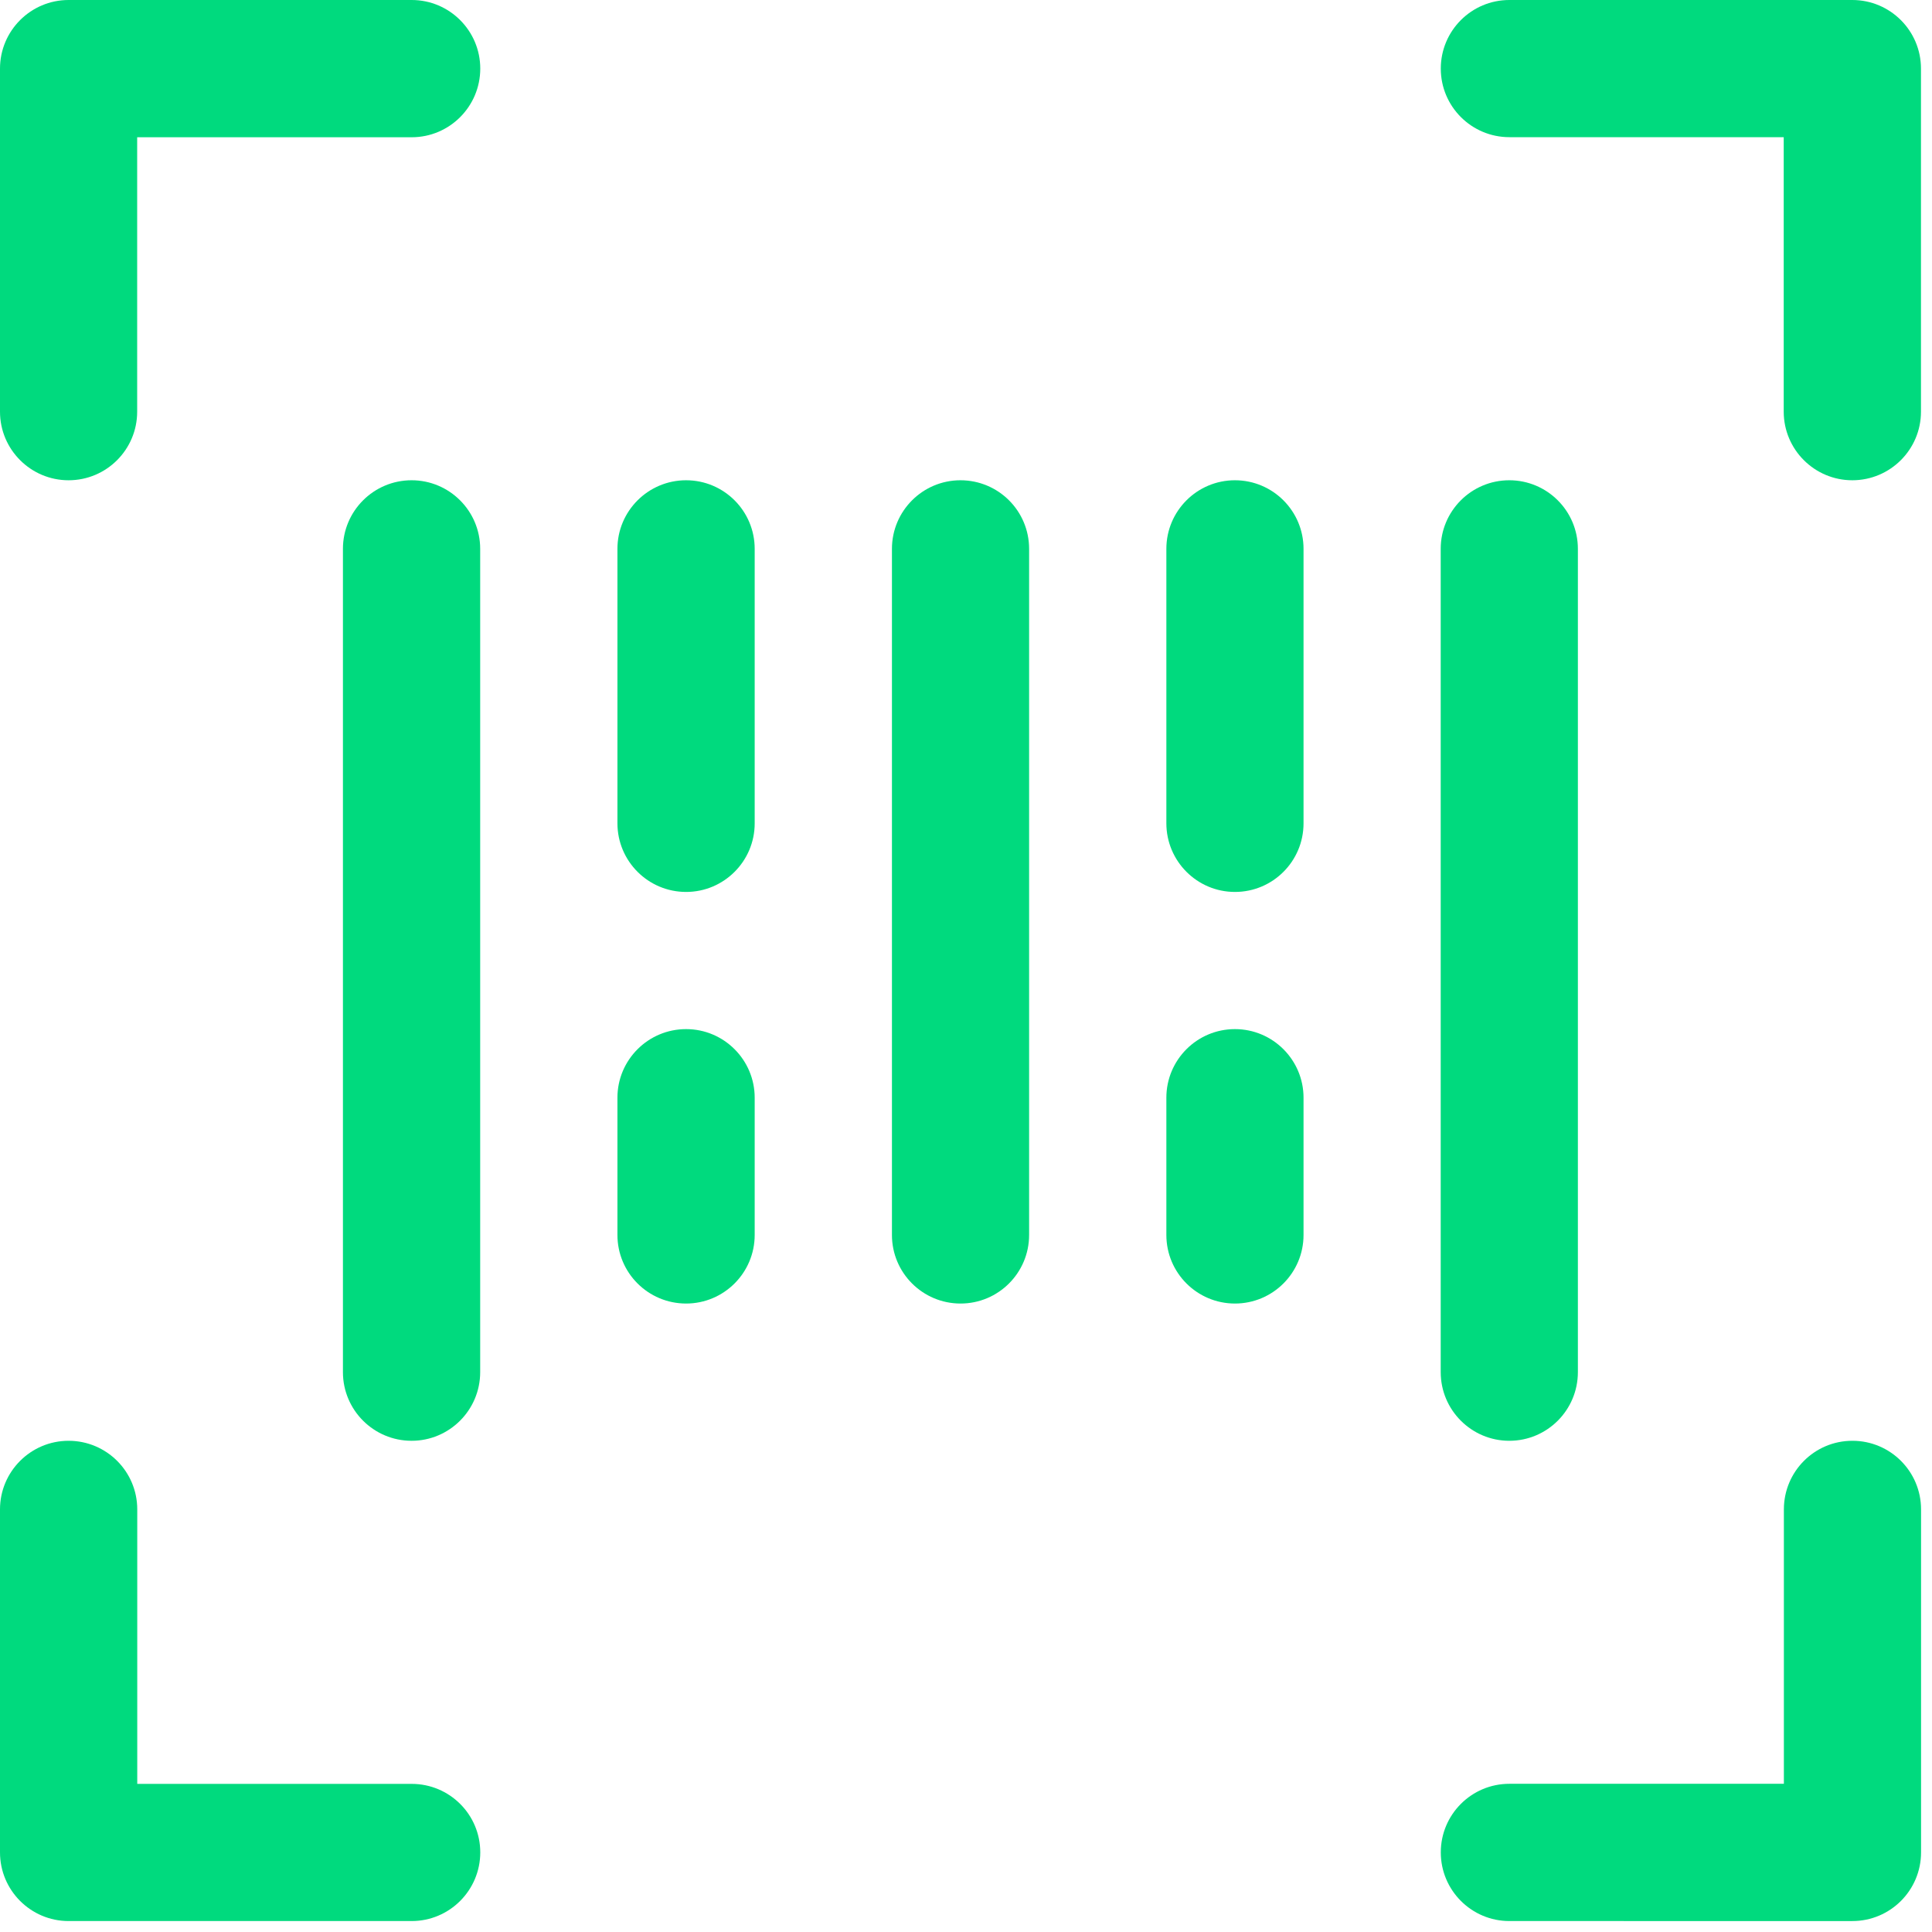
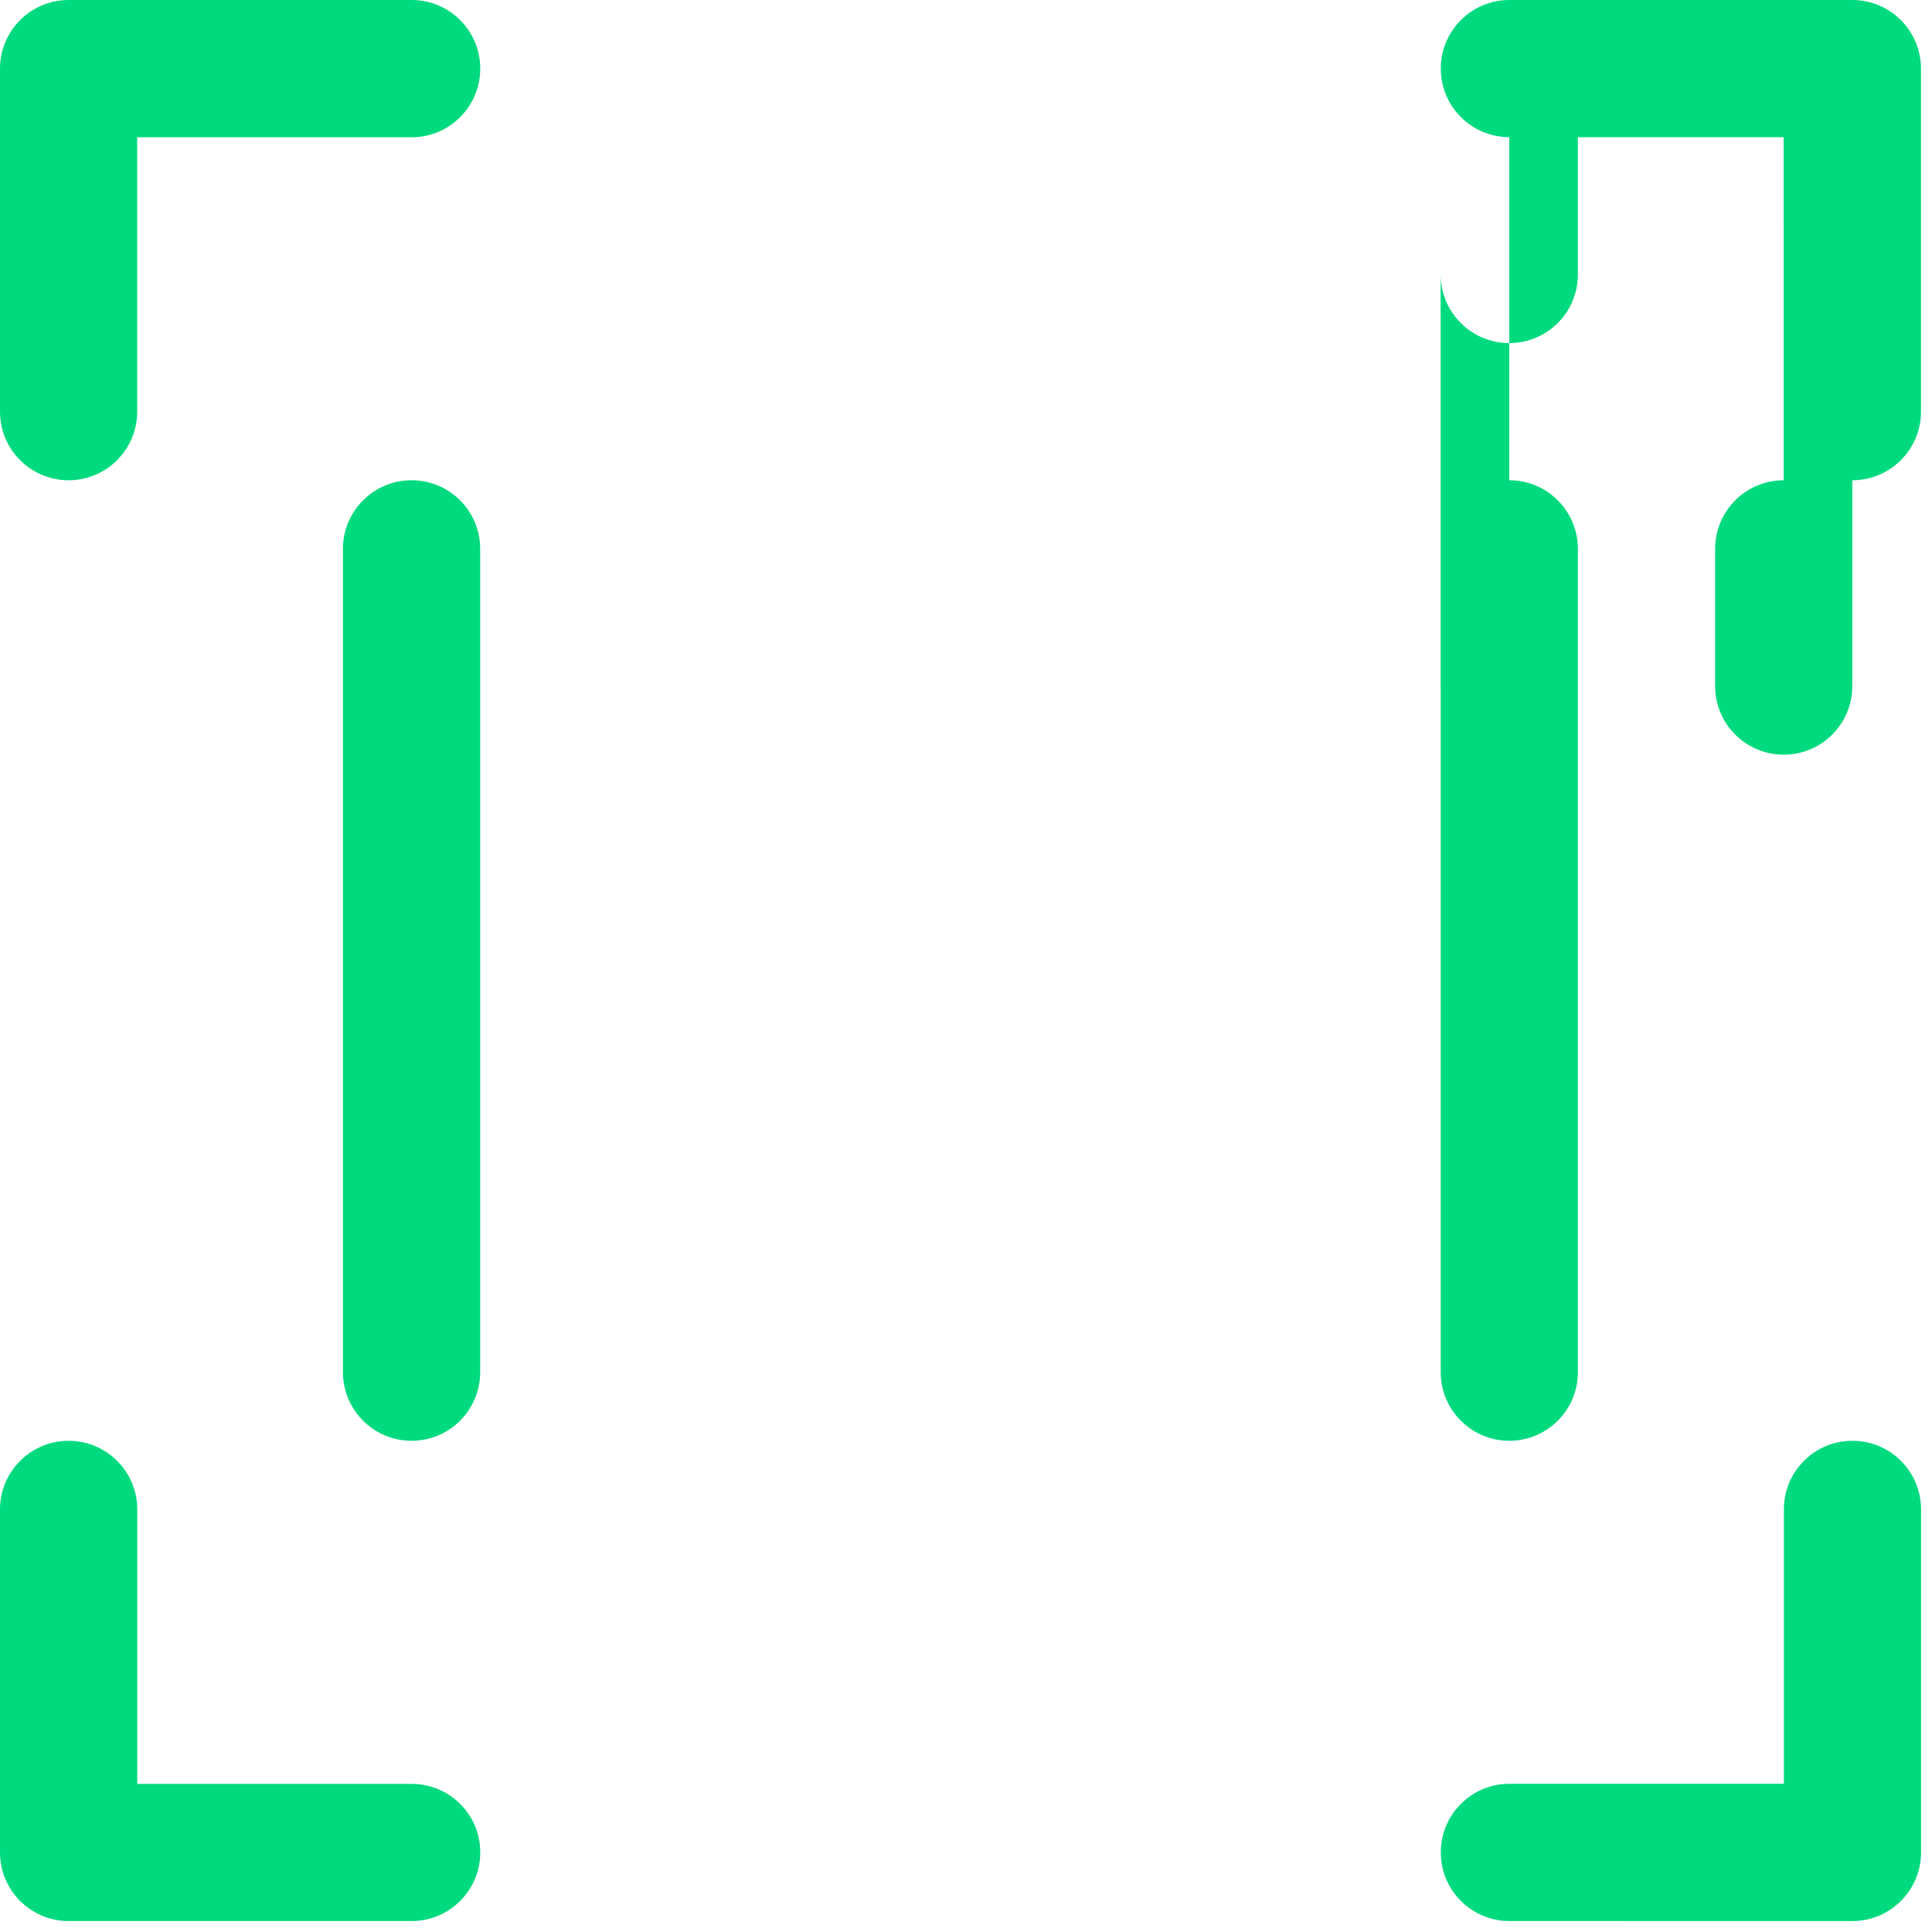
<svg xmlns="http://www.w3.org/2000/svg" width="24" height="24" viewBox="0 0 24 24">
  <g fill="none" fill-rule="evenodd">
    <g fill="#00da7e" fill-rule="nonzero">
      <g>
-         <path d="M.852 17.898c.471 0 .853.381.853.852v3.41h3.409c.47 0 .852.38.852.851s-.382.853-.852.853H.852c-.47 0-.852-.382-.852-.853V18.75c0-.47.382-.852.852-.852zm22.16 0c.47 0 .852.381.852.852v4.261c0 .471-.382.853-.853.853H18.75c-.47 0-.852-.382-.852-.853 0-.47.381-.852.852-.852h3.41V18.75c0-.47.38-.852.851-.852zM5.113 5.966c.47 0 .852.381.852.852v10.227c0 .471-.382.853-.852.853-.471 0-.853-.382-.853-.853V6.818c0-.47.382-.852.853-.852zm13.636 0c.47 0 .852.381.852.852v10.227c0 .471-.381.853-.852.853-.47 0-.852-.382-.852-.853V6.818c0-.47.381-.852.852-.852zM8.523 12.784c.47 0 .852.382.852.852v1.705c0 .47-.382.852-.852.852-.471 0-.853-.381-.853-.852v-1.705c0-.47.382-.852.853-.852zm6.818 0c.47 0 .852.382.852.852v1.705c0 .47-.381.852-.852.852-.47 0-.852-.381-.852-.852v-1.705c0-.47.381-.852.852-.852zm-3.41-6.818c.472 0 .853.381.853.852v8.523c0 .47-.381.852-.852.852-.47 0-.852-.381-.852-.852V6.818c0-.47.381-.852.852-.852zm-3.408 0c.47 0 .852.381.852.852v3.41c0 .47-.382.852-.852.852-.471 0-.853-.382-.853-.853V6.818c0-.47.382-.852.853-.852zm6.818 0c.47 0 .852.381.852.852v3.41c0 .47-.381.852-.852.852-.47 0-.852-.382-.852-.853V6.818c0-.47.381-.852.852-.852zM5.114 0c.47 0 .852.382.852.852 0 .471-.382.853-.852.853h-3.41v3.409c0 .47-.381.852-.852.852-.47 0-.852-.382-.852-.852V.852C0 .382.382 0 .852 0zM23.01 0c.471 0 .853.382.853.852v4.262c0 .47-.382.852-.853.852-.47 0-.852-.382-.852-.852v-3.41H18.75c-.47 0-.852-.381-.852-.852 0-.47.381-.852.852-.852z" transform="translate(-441 -412) translate(441 412)" />
+         <path d="M.852 17.898c.471 0 .853.381.853.852v3.41h3.409c.47 0 .852.38.852.851s-.382.853-.852.853H.852c-.47 0-.852-.382-.852-.853V18.75c0-.47.382-.852.852-.852zm22.16 0c.47 0 .852.381.852.852v4.261c0 .471-.382.853-.853.853H18.75c-.47 0-.852-.382-.852-.853 0-.47.381-.852.852-.852h3.41V18.75c0-.47.38-.852.851-.852zM5.113 5.966c.47 0 .852.381.852.852v10.227c0 .471-.382.853-.852.853-.471 0-.853-.382-.853-.853V6.818c0-.47.382-.852.853-.852zm13.636 0c.47 0 .852.381.852.852v10.227c0 .471-.381.853-.852.853-.47 0-.852-.382-.852-.853V6.818c0-.47.381-.852.852-.852zc.47 0 .852.382.852.852v1.705c0 .47-.382.852-.852.852-.471 0-.853-.381-.853-.852v-1.705c0-.47.382-.852.853-.852zm6.818 0c.47 0 .852.382.852.852v1.705c0 .47-.381.852-.852.852-.47 0-.852-.381-.852-.852v-1.705c0-.47.381-.852.852-.852zm-3.41-6.818c.472 0 .853.381.853.852v8.523c0 .47-.381.852-.852.852-.47 0-.852-.381-.852-.852V6.818c0-.47.381-.852.852-.852zm-3.408 0c.47 0 .852.381.852.852v3.41c0 .47-.382.852-.852.852-.471 0-.853-.382-.853-.853V6.818c0-.47.382-.852.853-.852zm6.818 0c.47 0 .852.381.852.852v3.41c0 .47-.381.852-.852.852-.47 0-.852-.382-.852-.853V6.818c0-.47.381-.852.852-.852zM5.114 0c.47 0 .852.382.852.852 0 .471-.382.853-.852.853h-3.41v3.409c0 .47-.381.852-.852.852-.47 0-.852-.382-.852-.852V.852C0 .382.382 0 .852 0zM23.01 0c.471 0 .853.382.853.852v4.262c0 .47-.382.852-.853.852-.47 0-.852-.382-.852-.852v-3.41H18.75c-.47 0-.852-.381-.852-.852 0-.47.381-.852.852-.852z" transform="translate(-441 -412) translate(441 412)" />
      </g>
    </g>
  </g>
</svg>